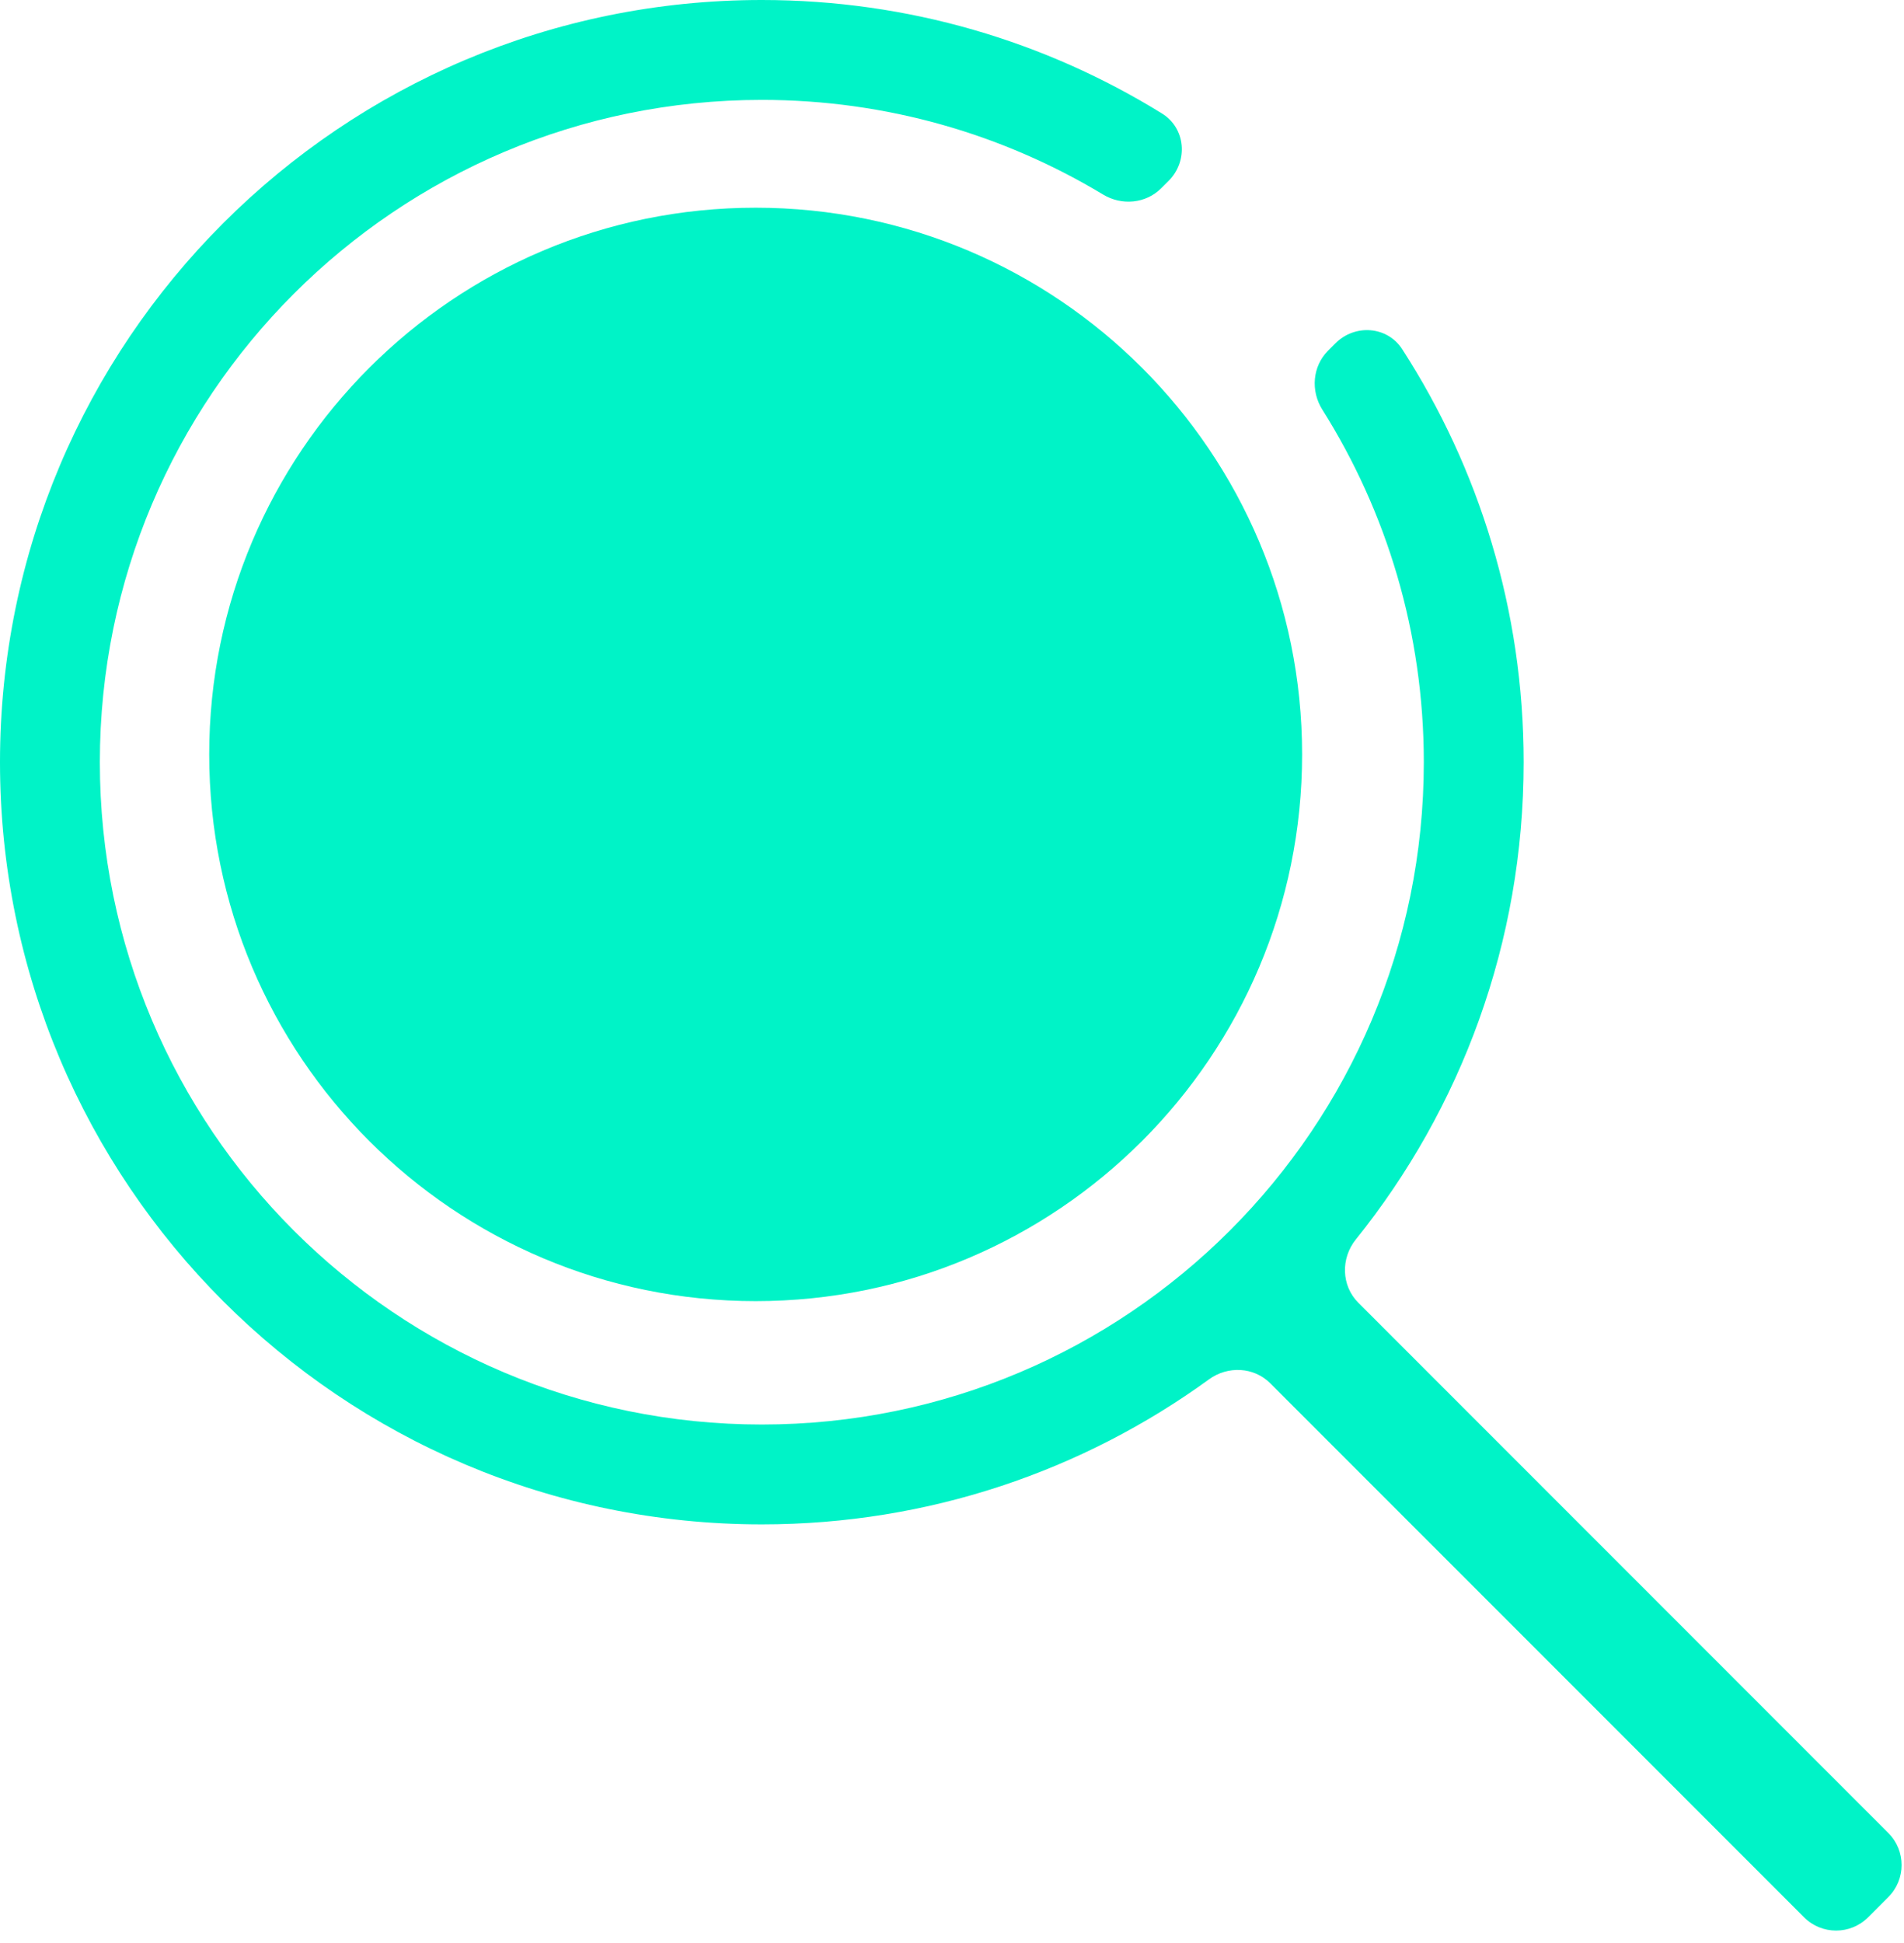
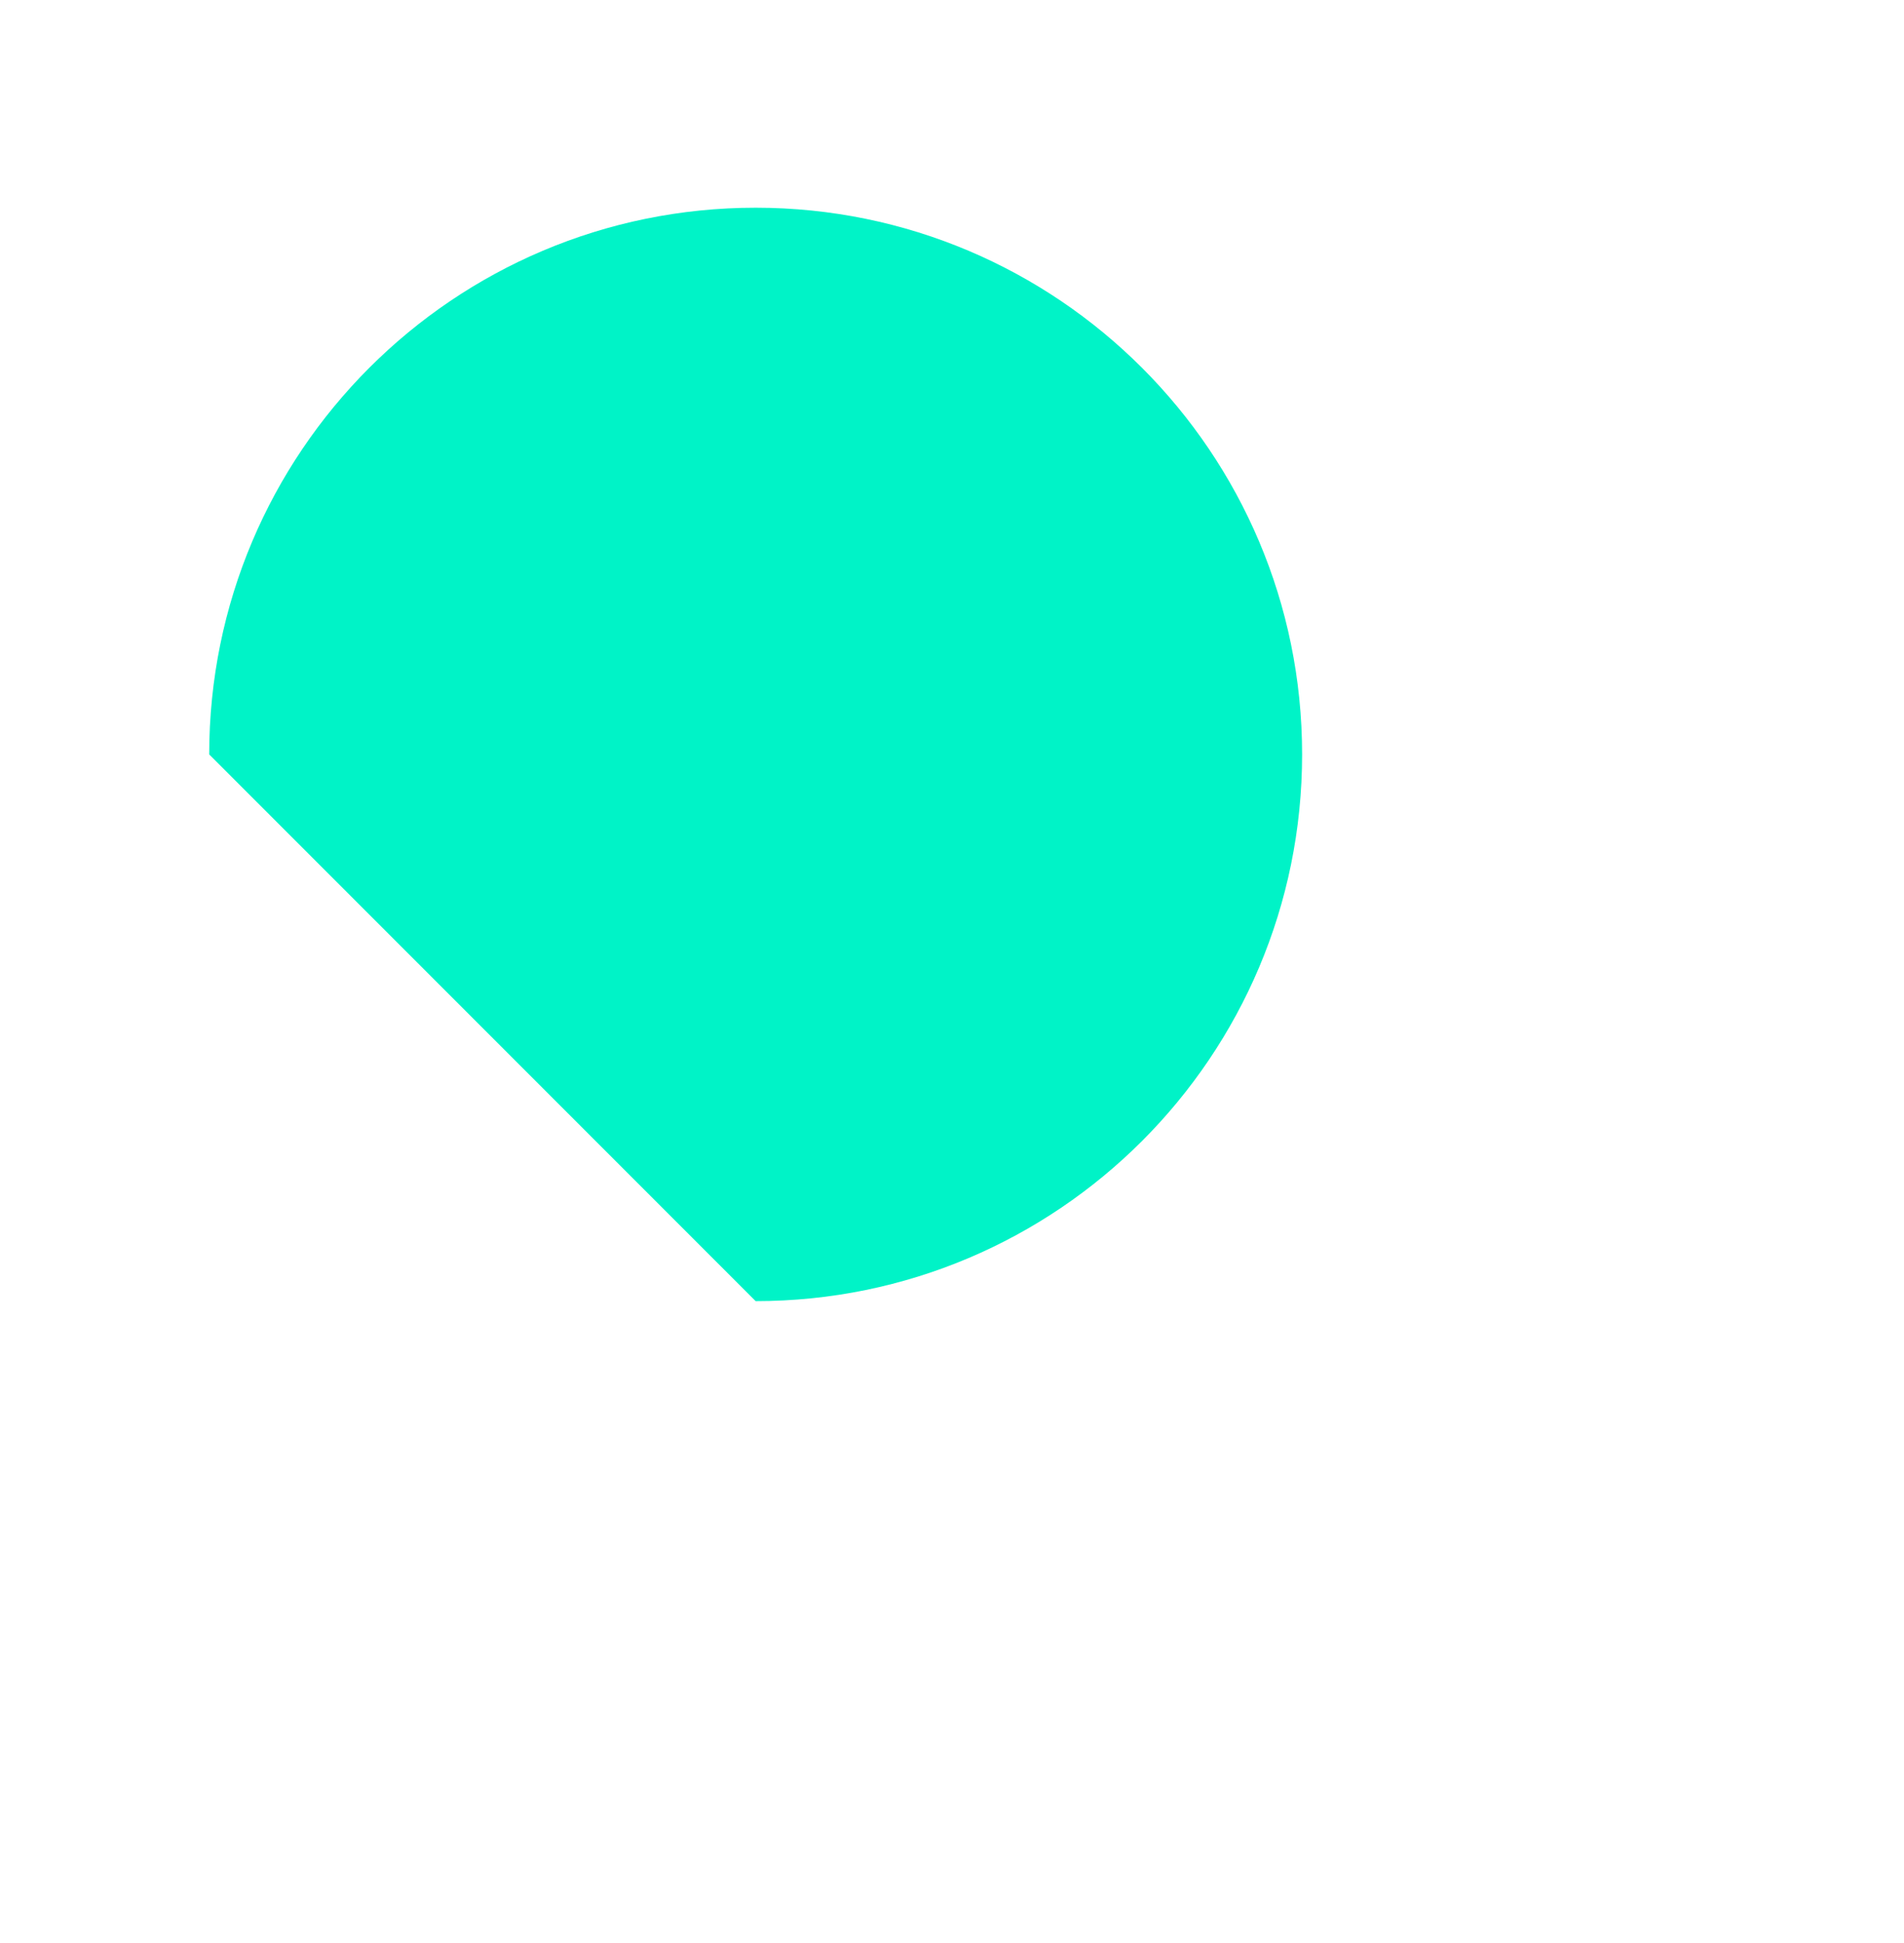
<svg xmlns="http://www.w3.org/2000/svg" width="50" height="51" viewBox="0 0 50 51" fill="none">
-   <path fill-rule="evenodd" clip-rule="evenodd" d="M37.39 20.006C37.39 16.605 36.413 13.432 34.725 10.752C34.415 10.261 34.465 9.615 34.876 9.204L35.069 9.011C35.582 8.499 36.431 8.559 36.824 9.167C38.841 12.29 40.012 16.012 40.012 20.006C40.012 24.749 38.362 29.107 35.603 32.536C35.207 33.029 35.222 33.746 35.67 34.194L49.589 48.113C50.053 48.577 50.053 49.33 49.589 49.794L49.057 50.326C48.593 50.79 47.84 50.79 47.376 50.326L33.358 36.309C32.928 35.878 32.244 35.846 31.751 36.204C28.453 38.599 24.395 40.012 20.006 40.012C8.957 40.012 0 31.055 0 20.006C0 8.957 8.957 0 20.006 0C23.861 0 27.462 1.091 30.516 2.98C31.139 3.366 31.208 4.227 30.69 4.746L30.493 4.942C30.089 5.346 29.456 5.402 28.967 5.106C26.35 3.529 23.284 2.622 20.006 2.622C10.405 2.622 2.622 10.405 2.622 20.006C2.622 29.607 10.405 37.391 20.006 37.391C29.607 37.391 37.39 29.607 37.39 20.006Z" fill="#00F3C7" />
-   <path d="M19.844 34.152C27.769 34.152 34.194 27.727 34.194 19.802C34.194 11.877 27.769 5.452 19.844 5.452C11.918 5.452 5.494 11.877 5.494 19.802C5.494 27.727 11.918 34.152 19.844 34.152Z" fill="#00F3C7" />
+   <path d="M19.844 34.152C27.769 34.152 34.194 27.727 34.194 19.802C34.194 11.877 27.769 5.452 19.844 5.452C11.918 5.452 5.494 11.877 5.494 19.802Z" fill="#00F3C7" />
</svg>